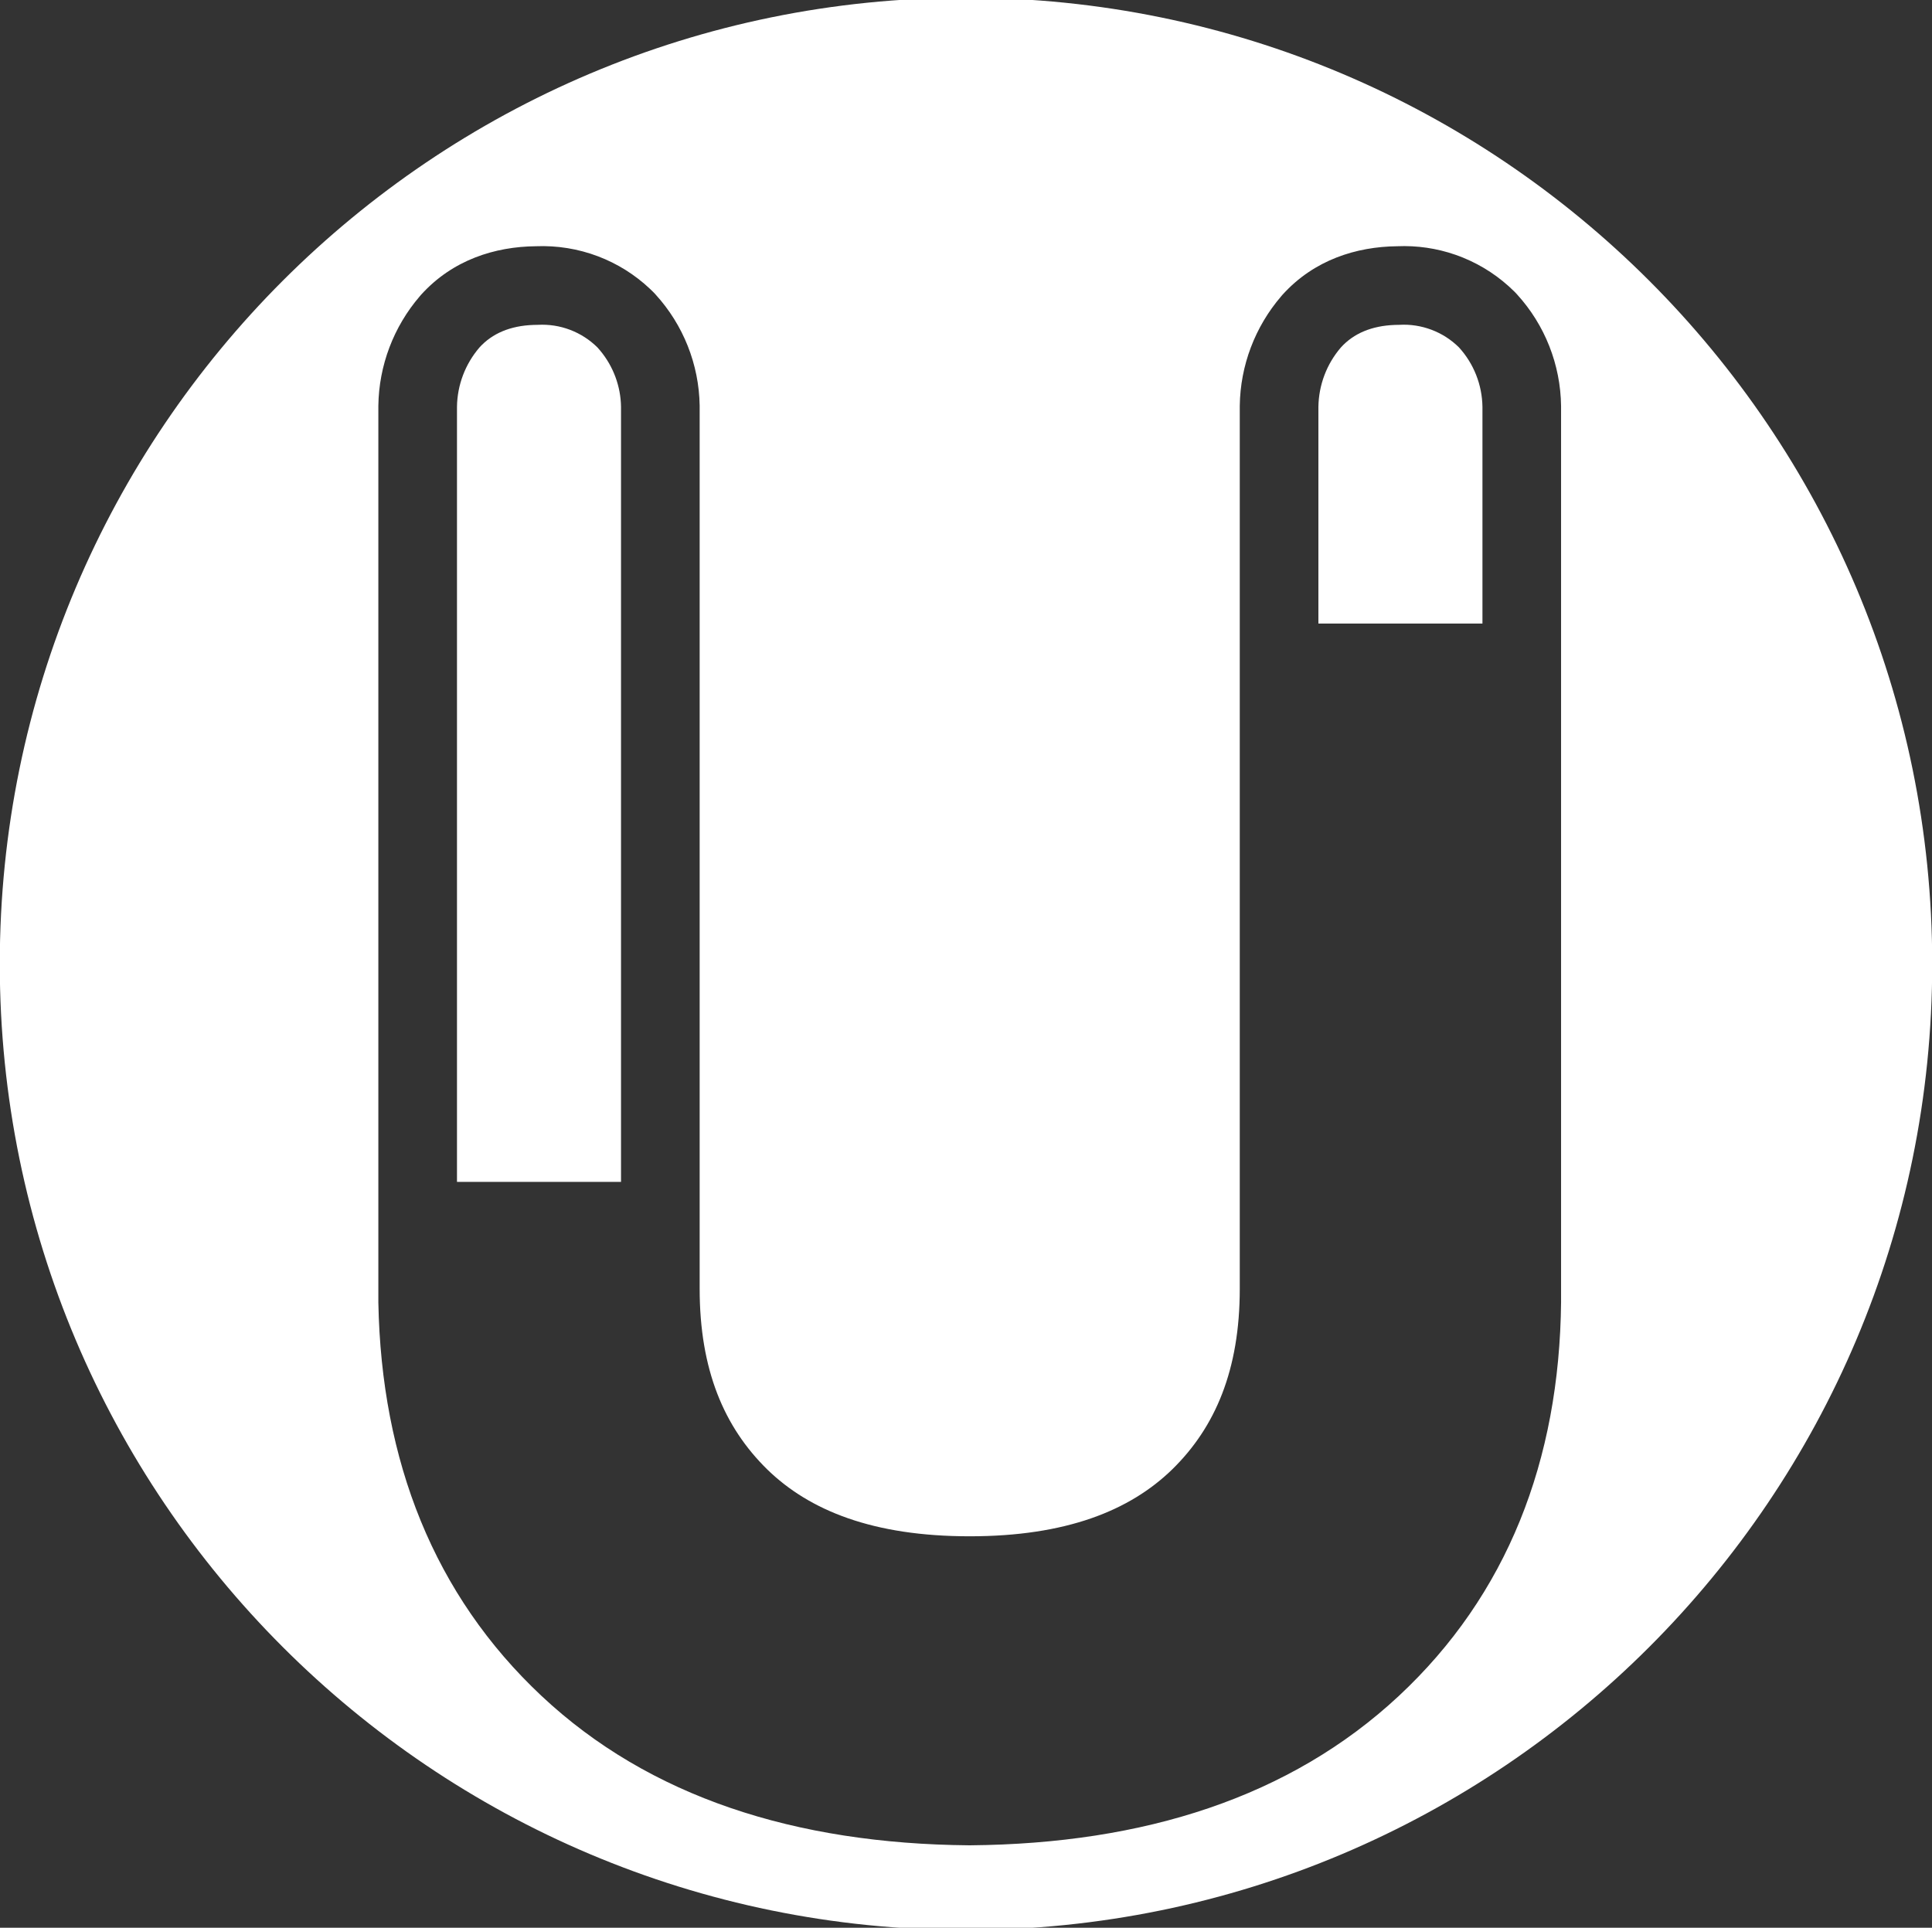
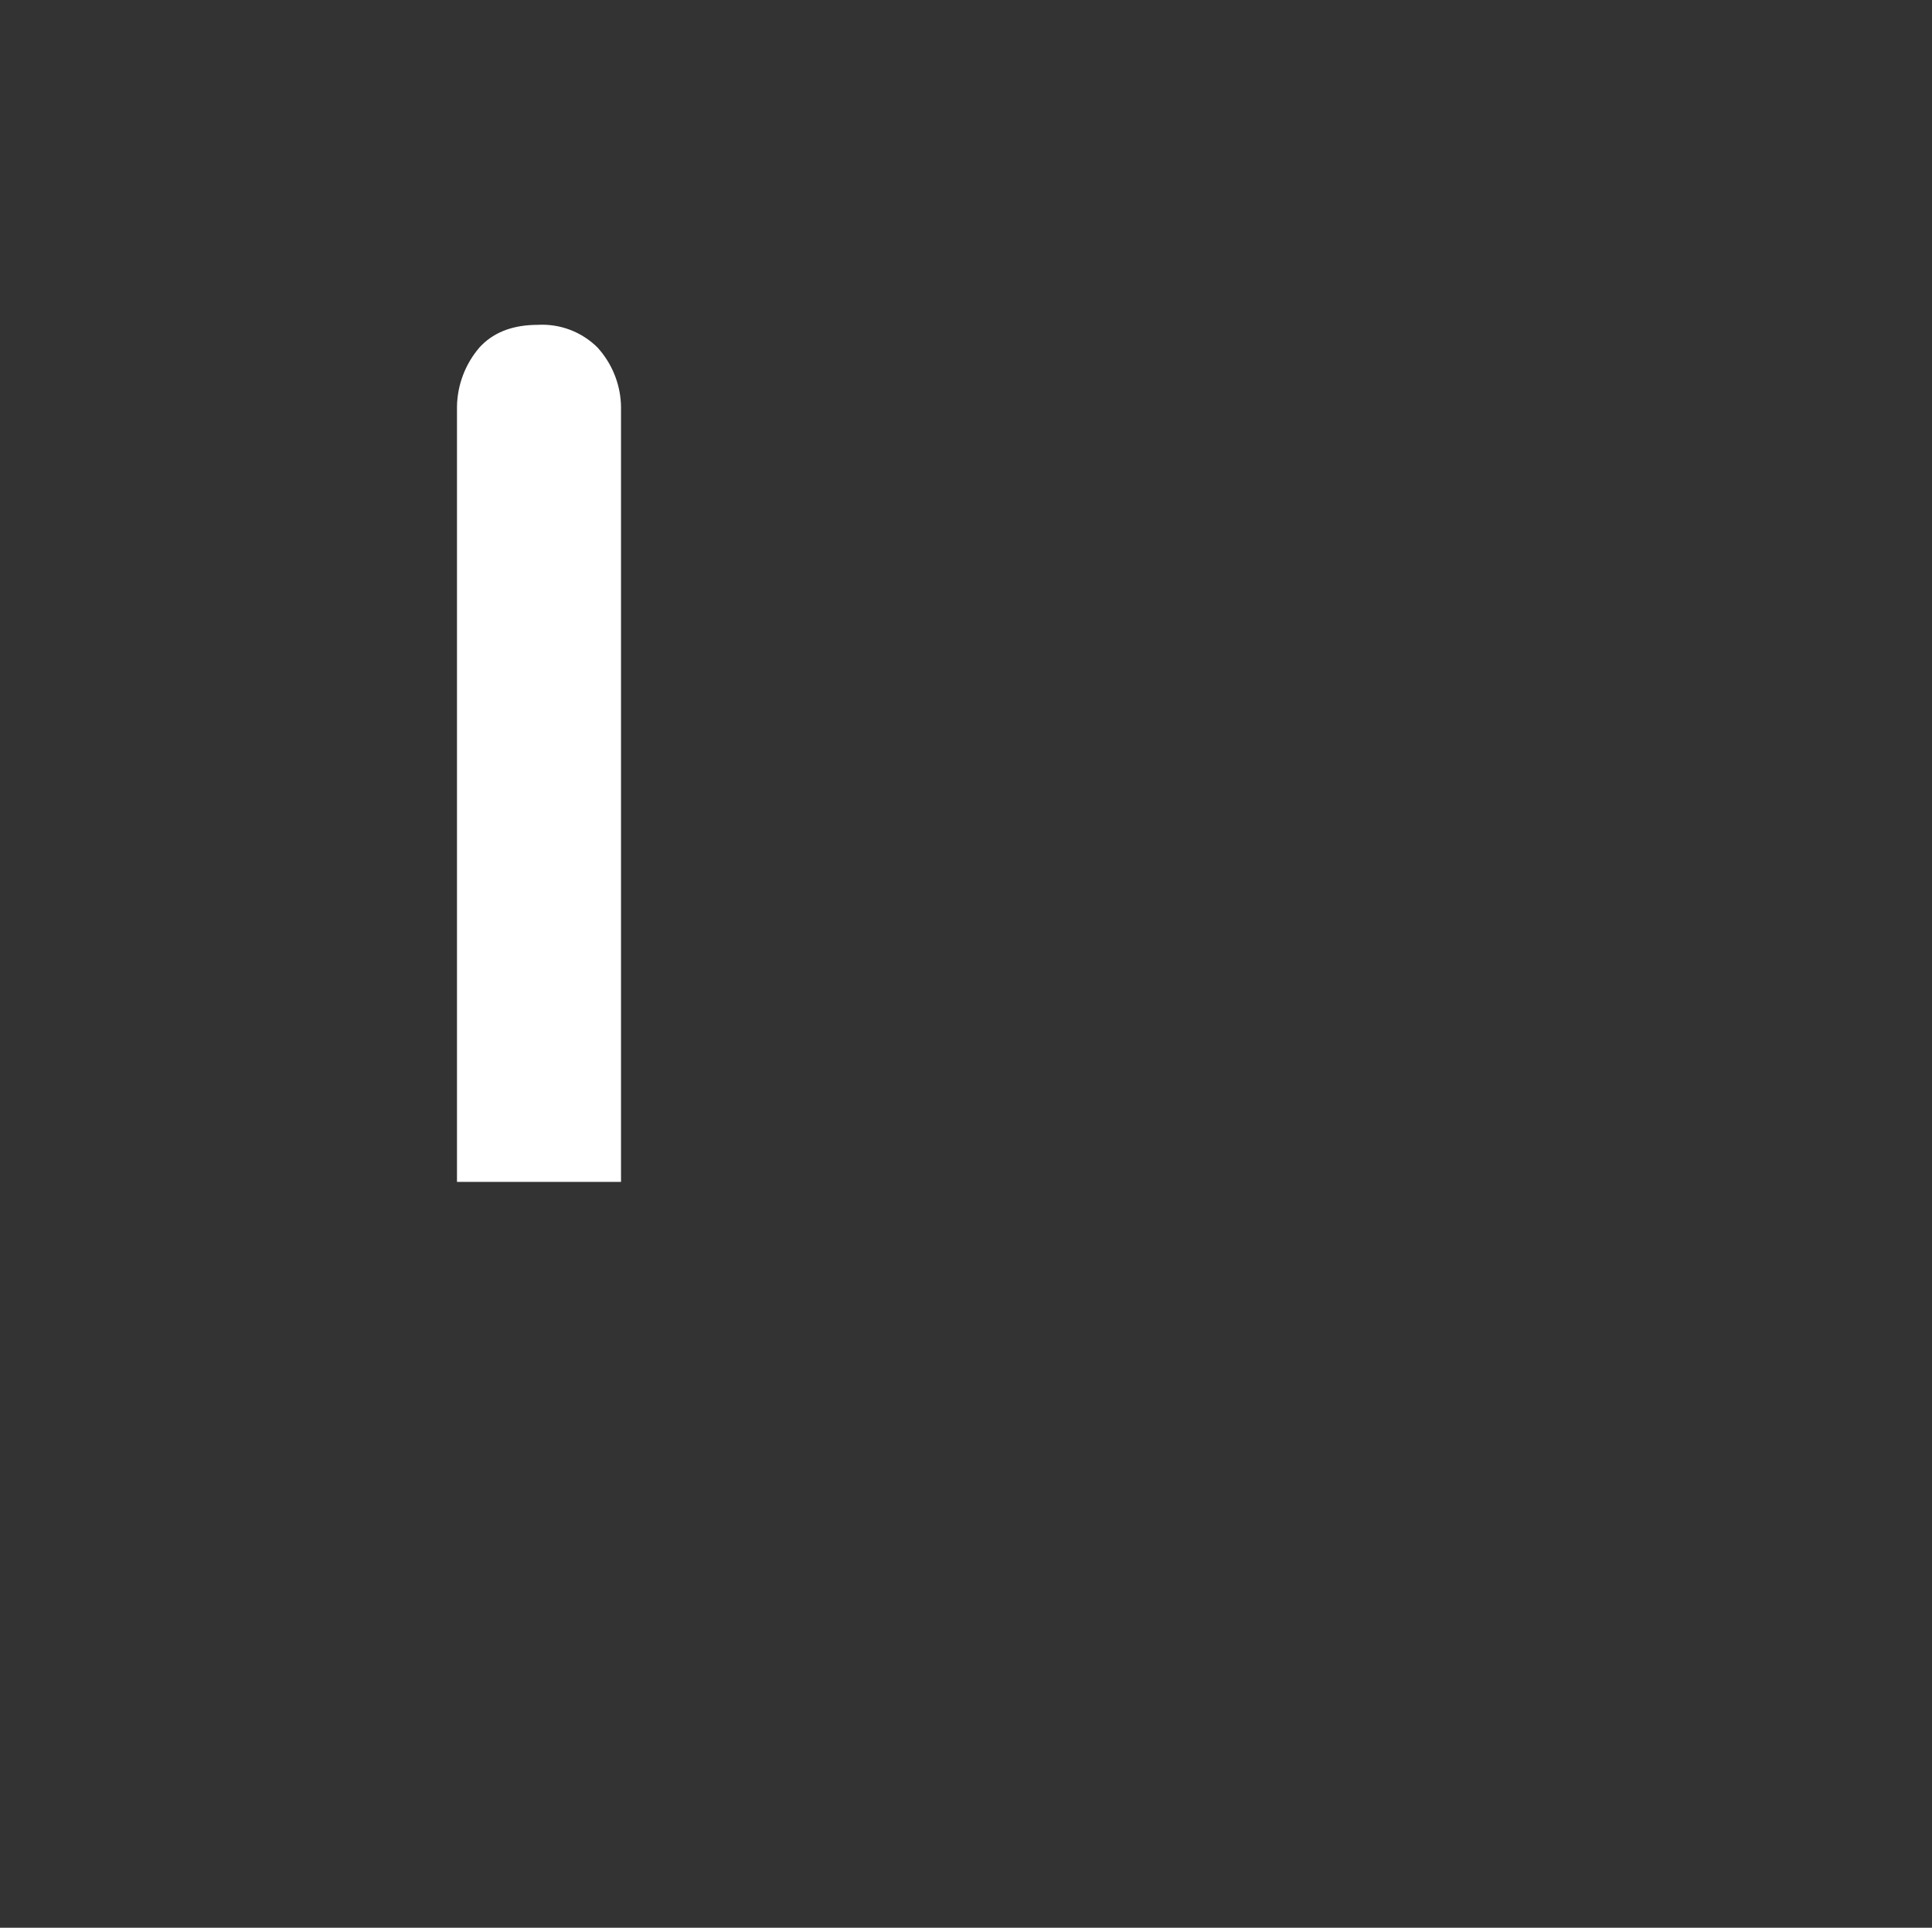
<svg xmlns="http://www.w3.org/2000/svg" version="1.1" id="图层_1" x="0px" y="0px" width="852.201px" height="850.391px" viewBox="0 0 852.201 850.391" enable-background="new 0 0 852.201 850.391" xml:space="preserve">
  <rect x="0" y="0" width="852.201" height="850.391" fill="#333333" stroke="none" />
  <g>
-     <path fill="#FFFFFF" d="M631.432,145.468c-4.529-1.706-9.377-2.464-14.195-2.175l-2.039,0.042   c-10.104,0.386-18.09,3.705-23.736,9.94c-6.278,7.298-9.777,16.578-9.916,26.189v95.601h72.36v-95.533   c-0.124-9.761-3.813-19.125-10.396-26.325C640.066,149.807,635.963,147.175,631.432,145.468z" />
    <path fill="#FFFFFF" d="M263.54,153.277c-3.433-3.415-7.563-6.06-12.078-7.779c-4.516-1.722-9.362-2.466-14.197-2.204l-2.052,0.042   c-10.104,0.385-18.064,3.704-23.723,9.94c-6.267,7.298-9.792,16.578-9.915,26.189v341.909h72.357V179.465   c-0.136-9.087-3.4-17.846-9.195-24.813L263.54,153.277z" />
-     <path fill="#FFFFFF" d="M426.101-1C190.721-1-0.094,189.814-0.094,425.195S190.721,851.39,426.101,851.39   s426.194-190.814,426.194-426.195S661.482-1,426.101-1z M616.988,748.159c-47.92,44.655-112.36,65.186-188.974,65.859l-0.303,0.014   l-0.317-0.014c-76.543-0.676-140.984-21.273-188.572-65.942c-47.354-44.448-70.608-103.489-71.933-173.481V179.01   c0.234-17.761,6.719-34.877,18.299-48.343l0.291-0.345l0.302-0.345c13.938-15.381,32.59-21.177,50.603-21.355   c9.337-0.371,18.659,1.128,27.403,4.446c8.494,3.224,16.289,8.098,22.896,14.334l1.309,1.268l0.593,0.592l0.563,0.621   c12.254,13.423,19.181,30.871,19.469,49.046v389.594c0,35.649,10.713,60.959,29.813,79.686   c18.67,18.177,46.732,29.493,89.278,29.493c42.563,0,70.667-11.332,89.338-29.493c19.071-18.632,29.813-43.979,29.813-79.686   V179.01c0.235-17.761,6.72-34.877,18.301-48.343l0.287-0.345l0.304-0.345c13.922-15.368,32.564-21.164,50.563-21.355   c8.715-0.371,17.419,0.895,25.653,3.758l1.706,0.619l1.692,0.66c8.414,3.43,16.069,8.483,22.527,14.872l0.632,0.634l0.605,0.661   c12.311,13.479,19.236,31.034,19.456,49.293v395.159h0.005C687.888,644.434,664.74,703.643,616.988,748.159z" />
  </g>
</svg>